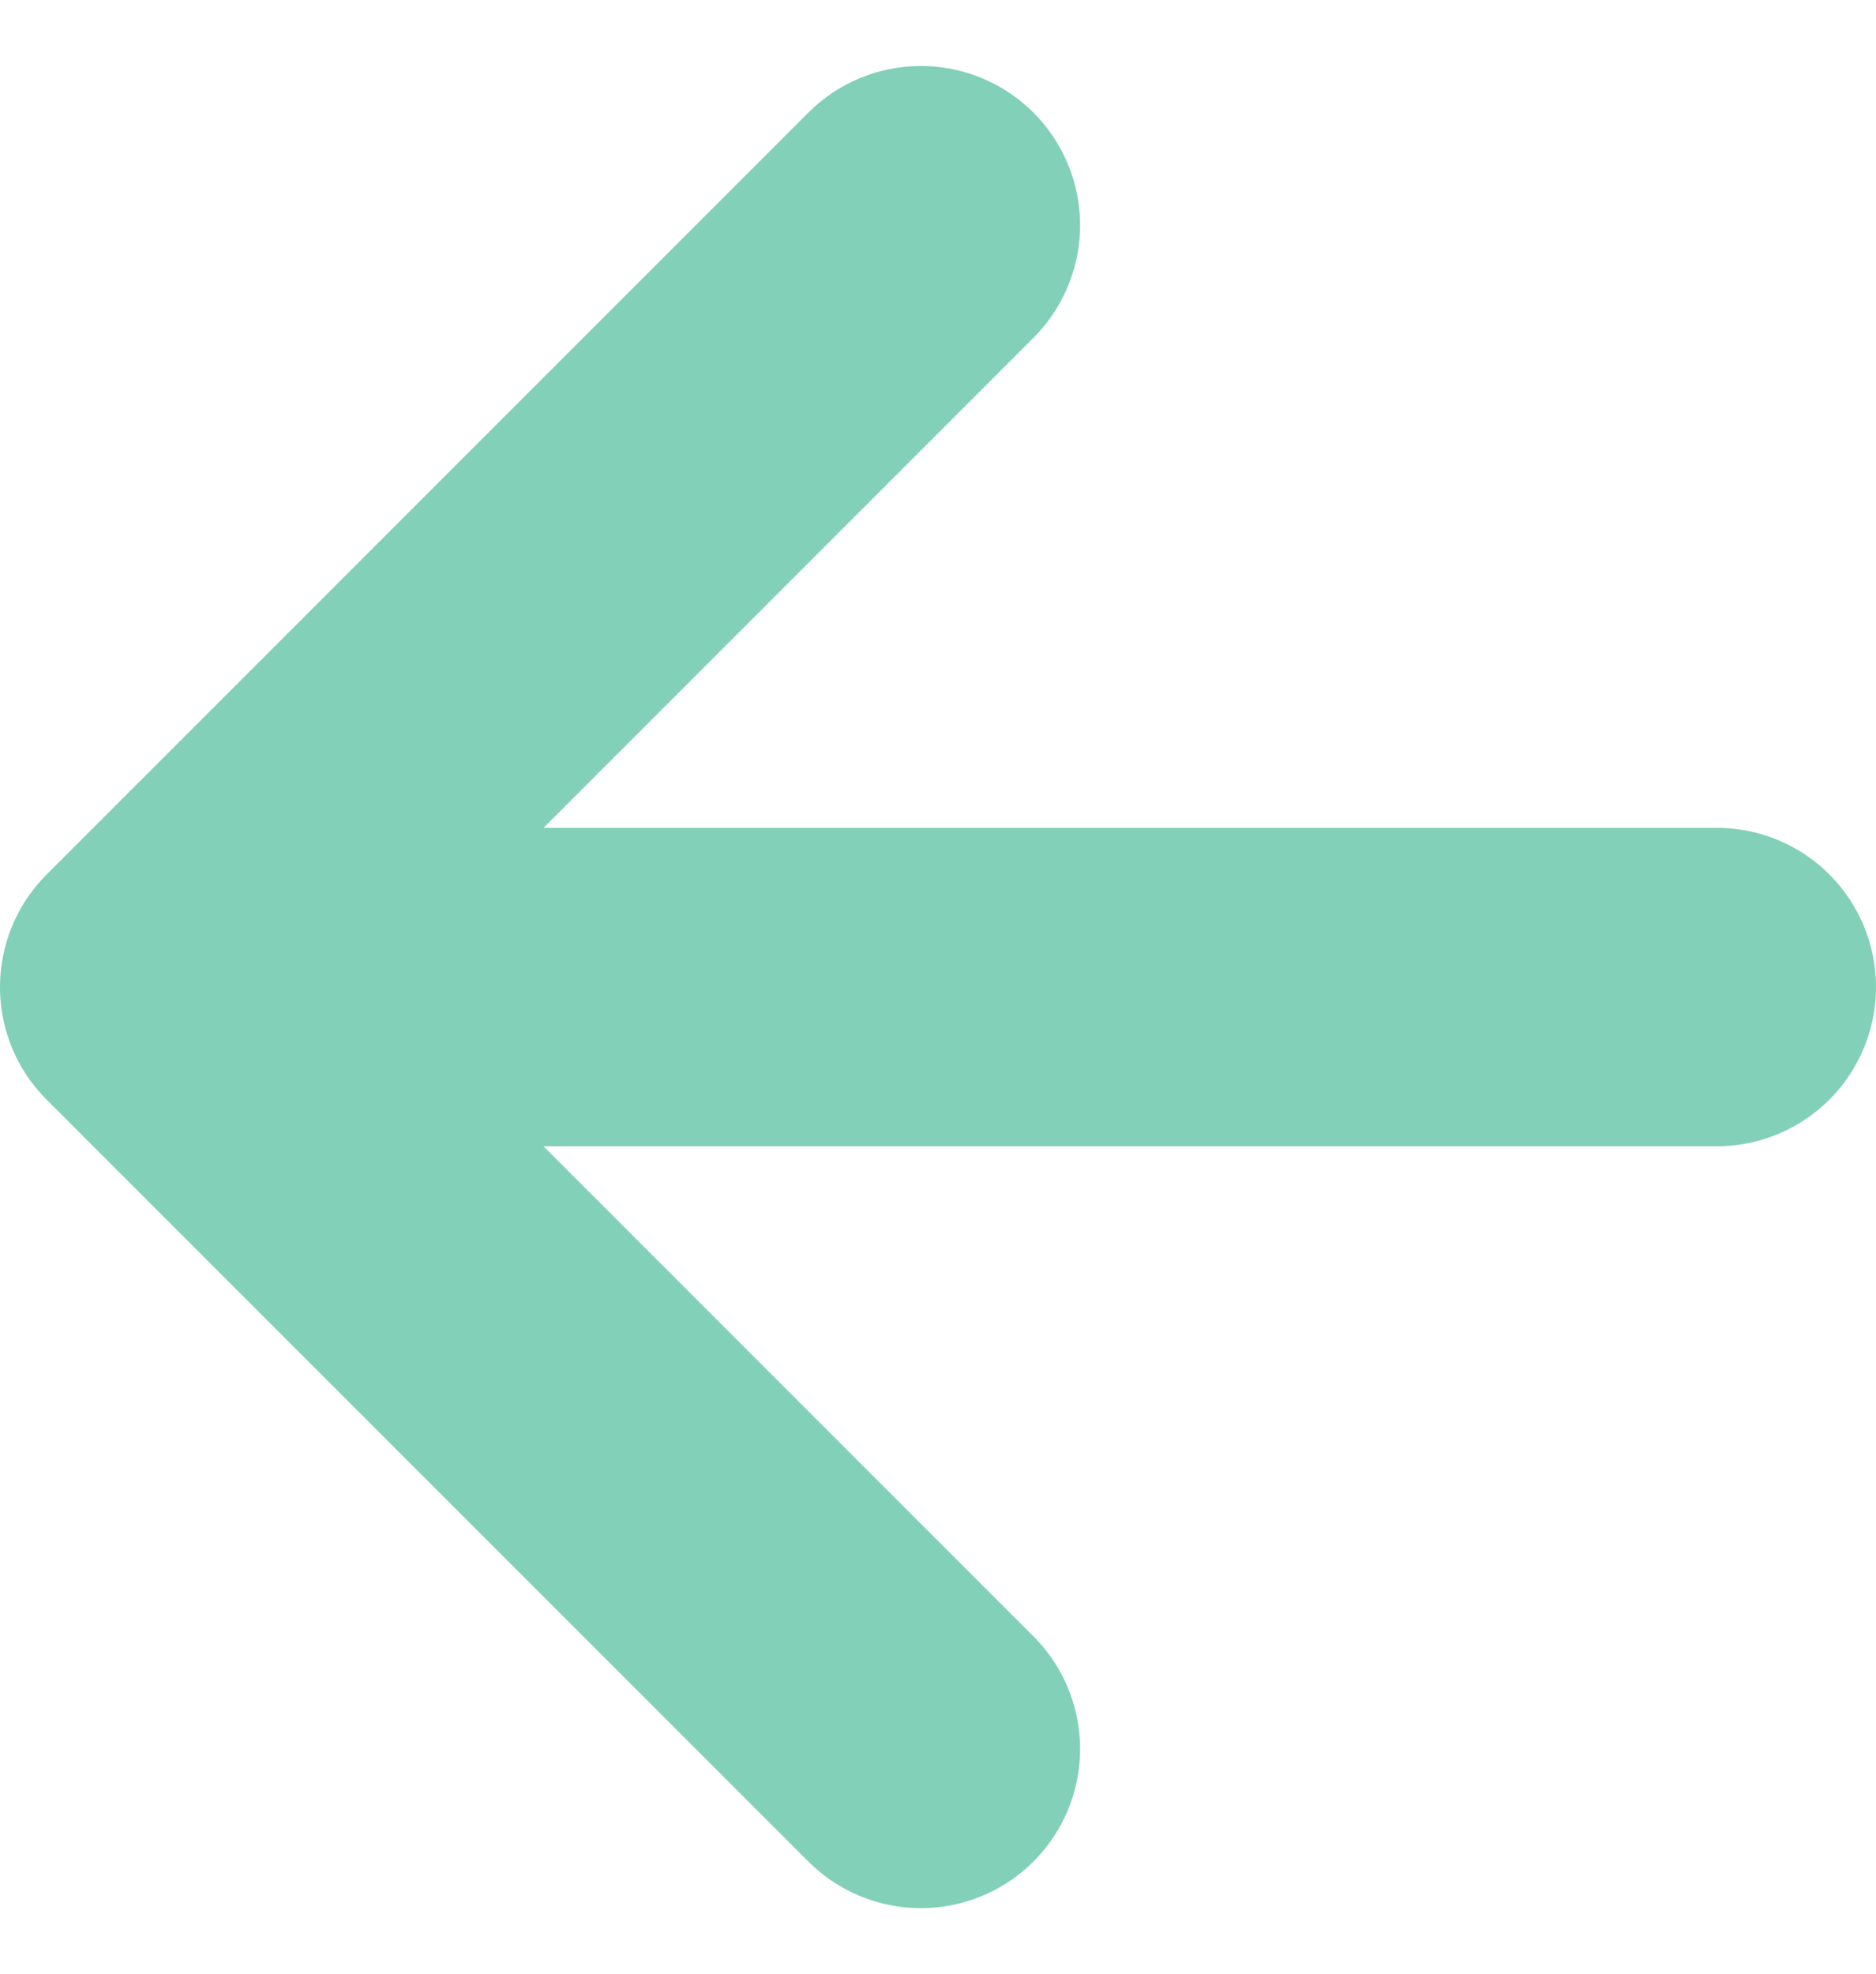
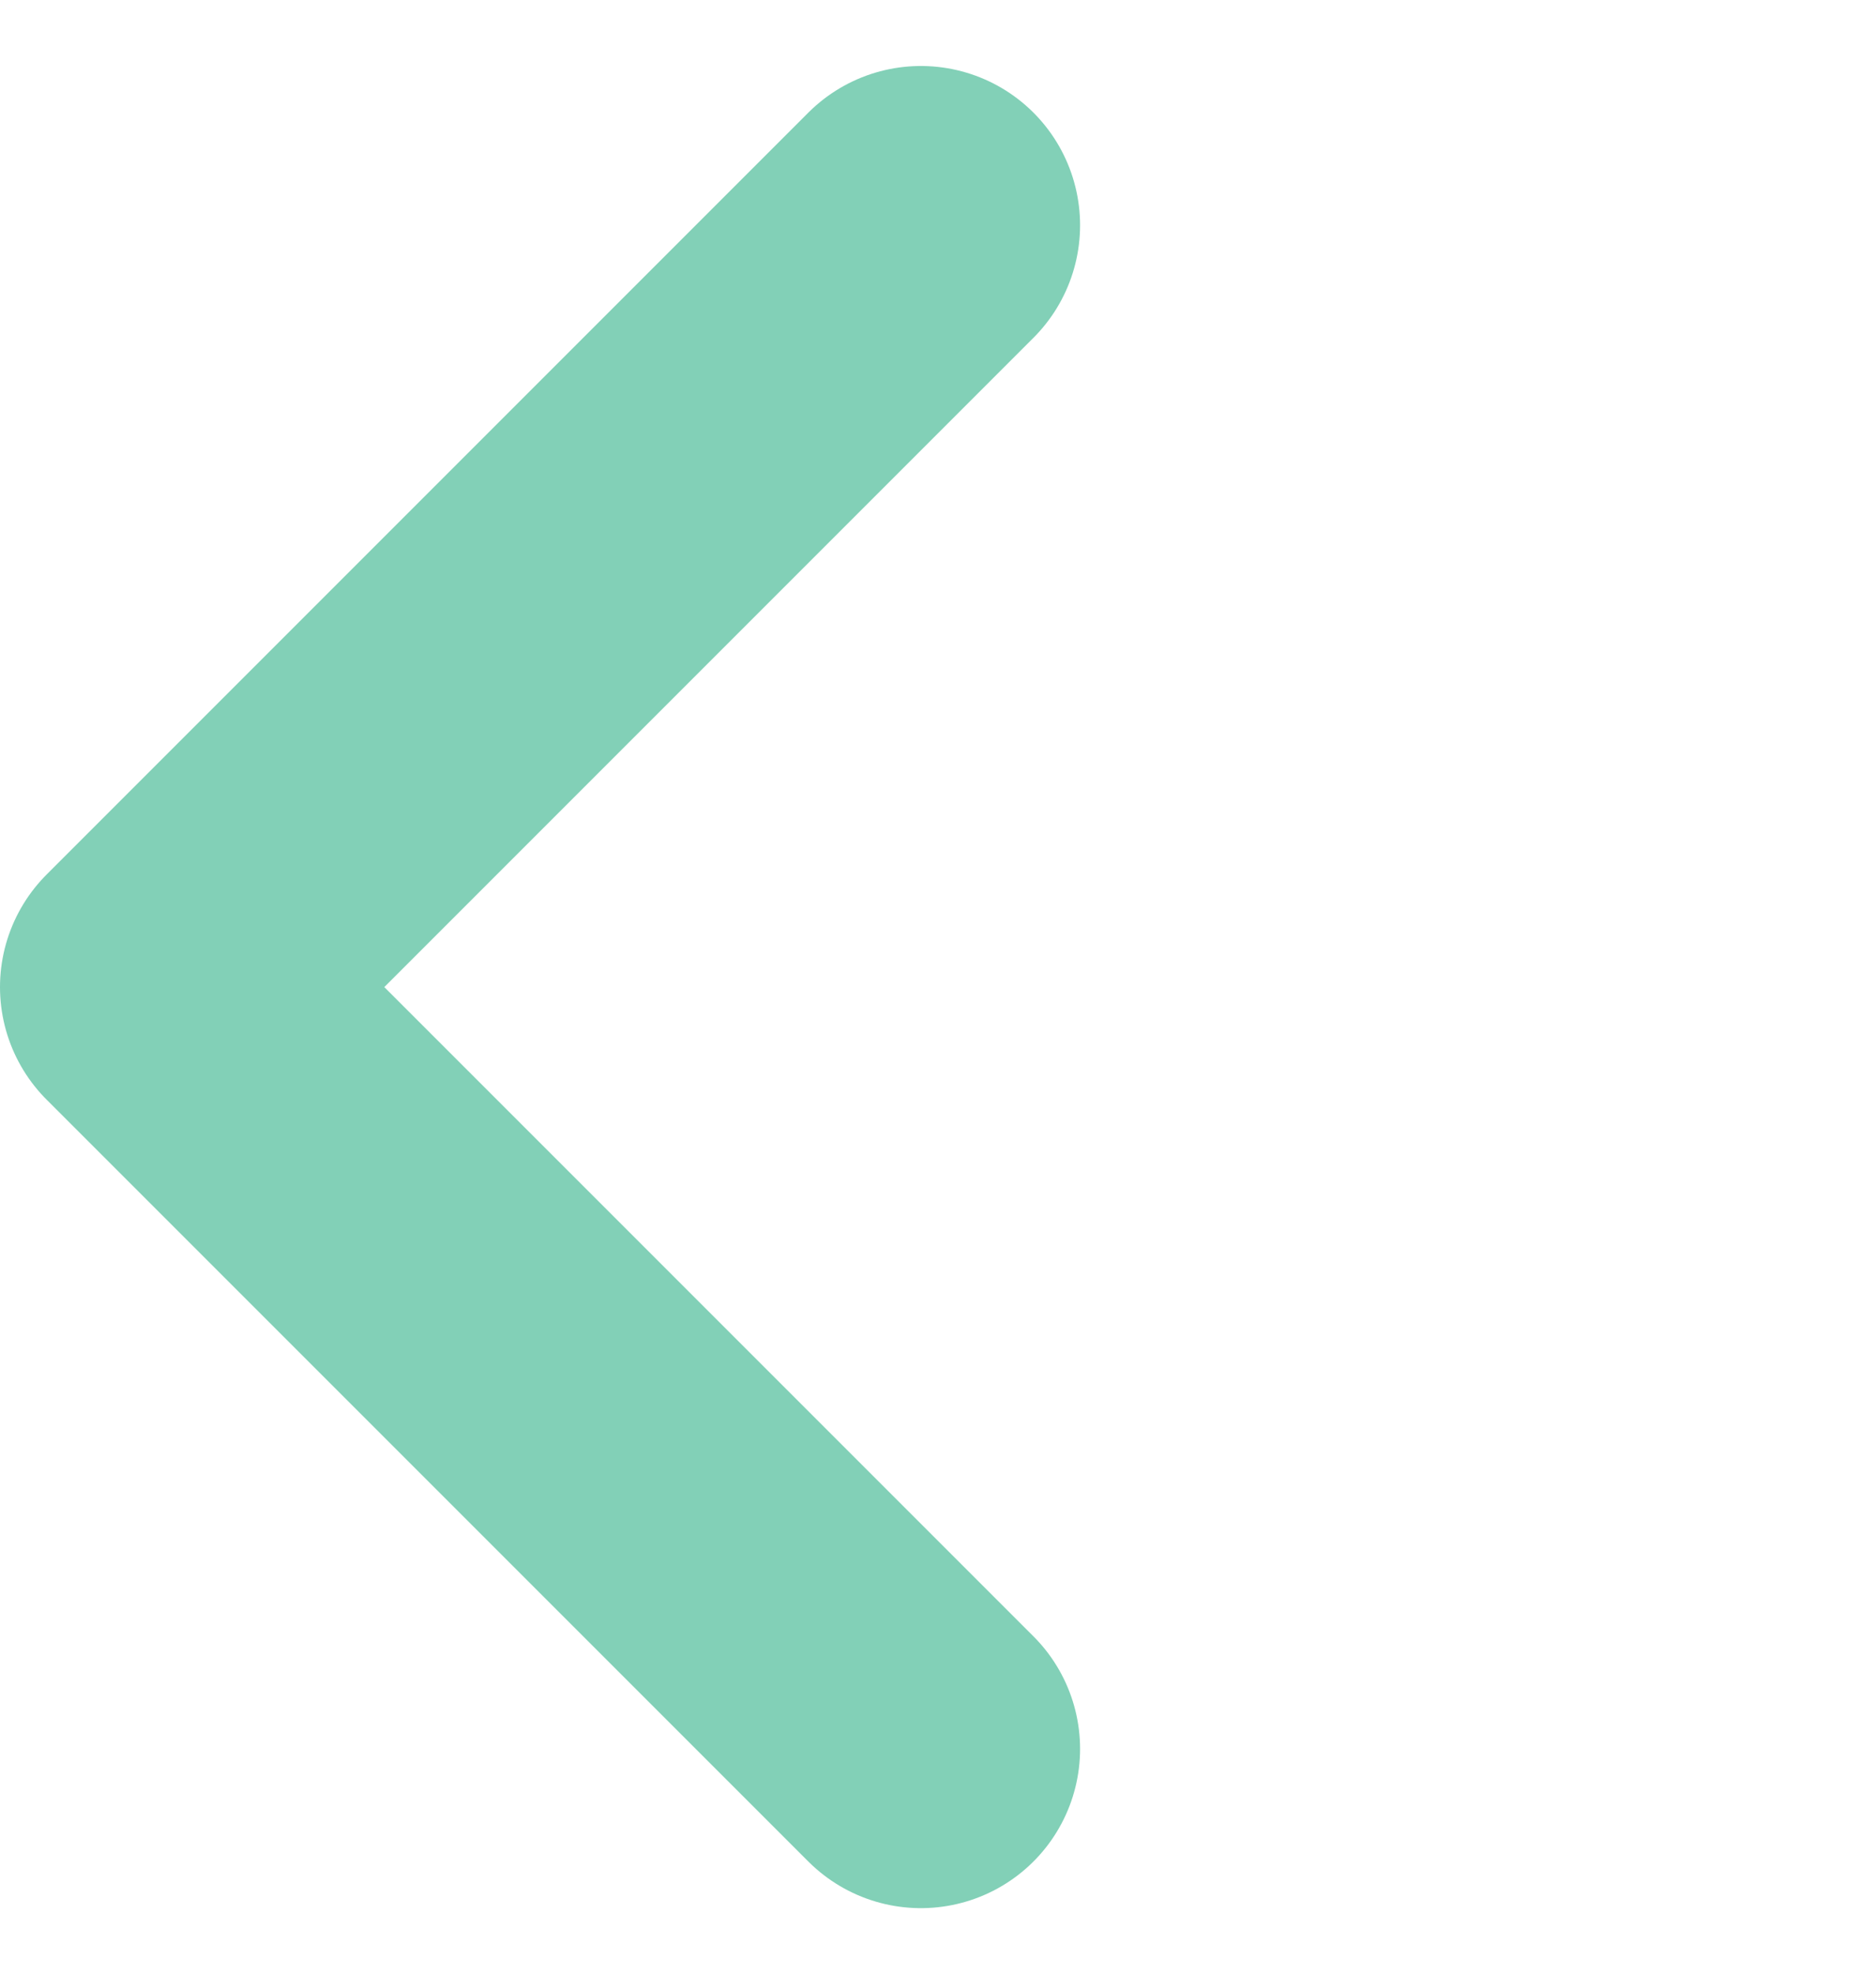
<svg xmlns="http://www.w3.org/2000/svg" width="47.14" height="49.593" viewBox="0 0 47.14 49.593">
  <g id="Group_102" data-name="Group 102" transform="translate(1704.015 -1141.203) rotate(90)">
-     <path id="Path_159" data-name="Path 159" d="M3.891,0H39.555" transform="translate(1166 1656.984) rotate(90)" fill="none" stroke="#82d0b7" stroke-linecap="round" stroke-width="8" />
    <path id="Path_160" data-name="Path 160" d="M0,0,19.14,19.139,0,38.279" transform="translate(1185.14 1680.875) rotate(90)" fill="none" stroke="#82d0b7" stroke-linecap="round" stroke-linejoin="round" stroke-width="8" />
  </g>
</svg>